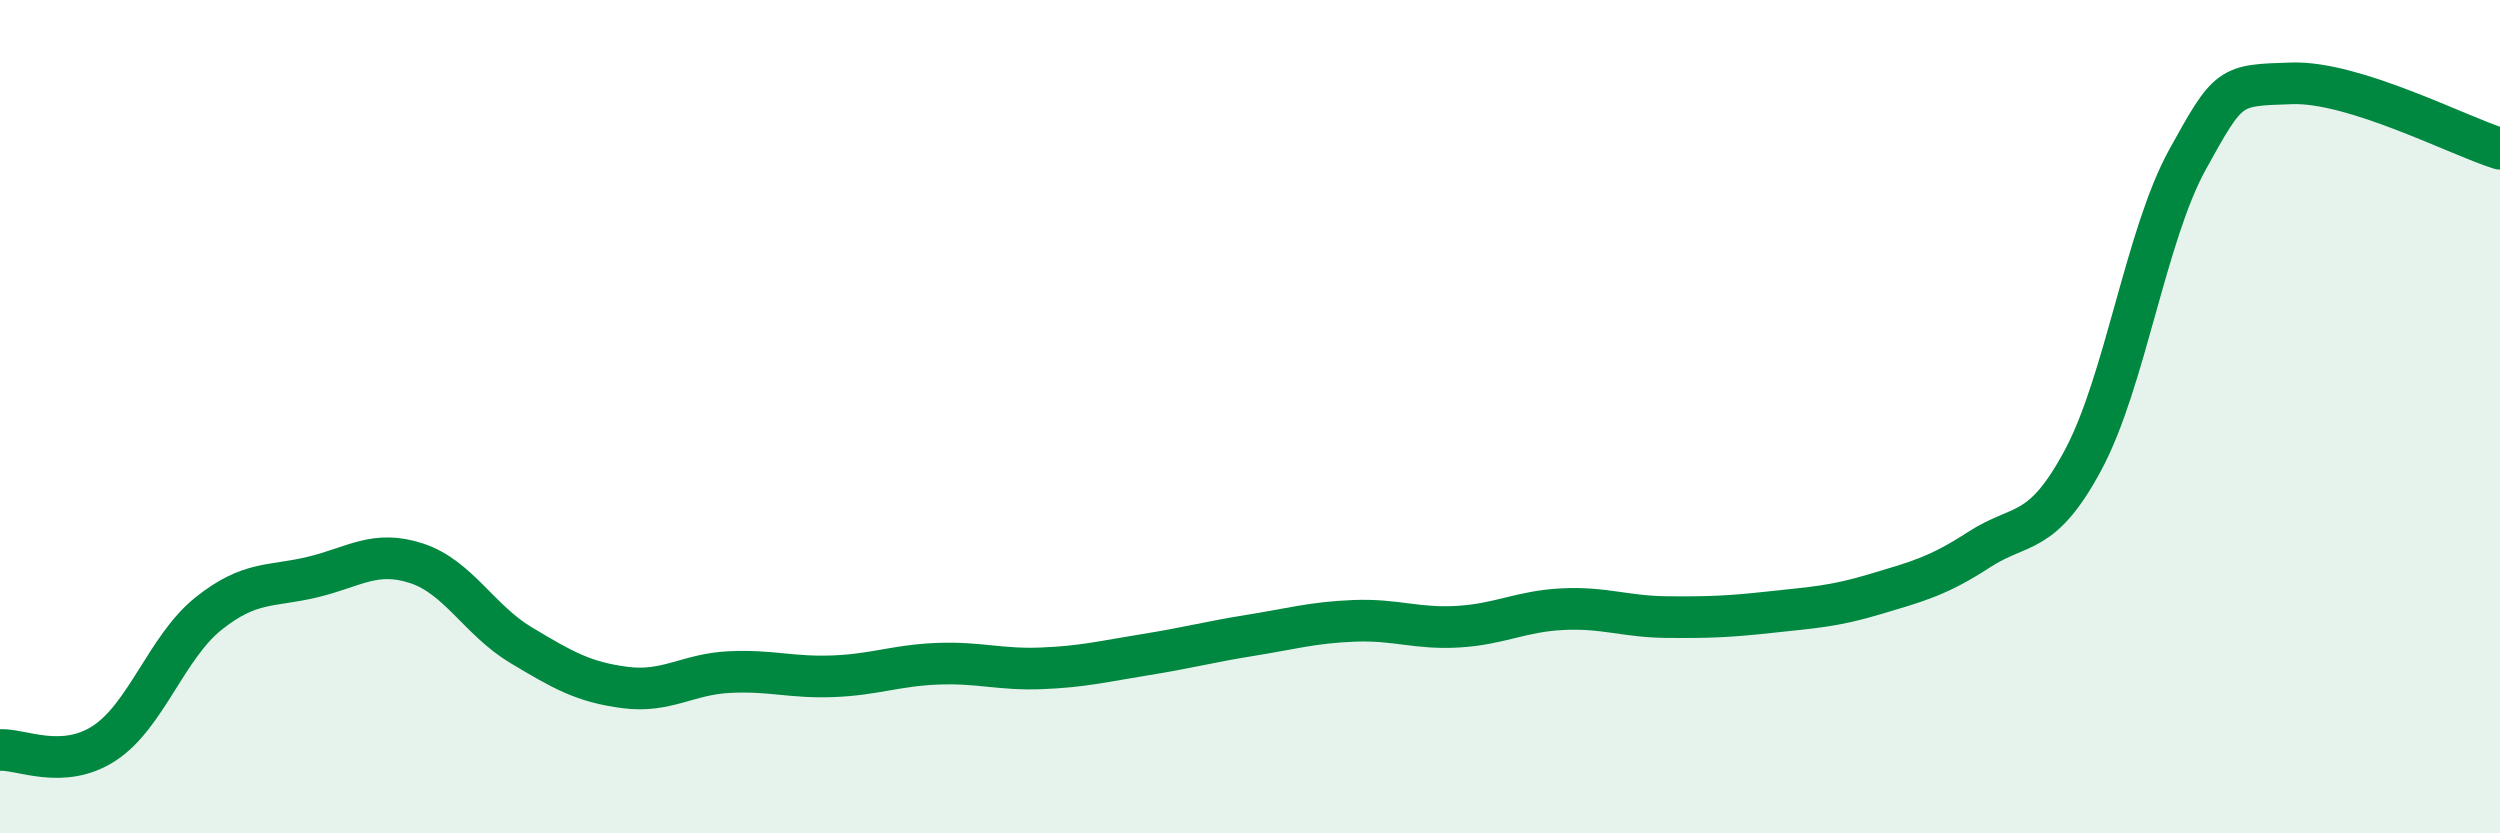
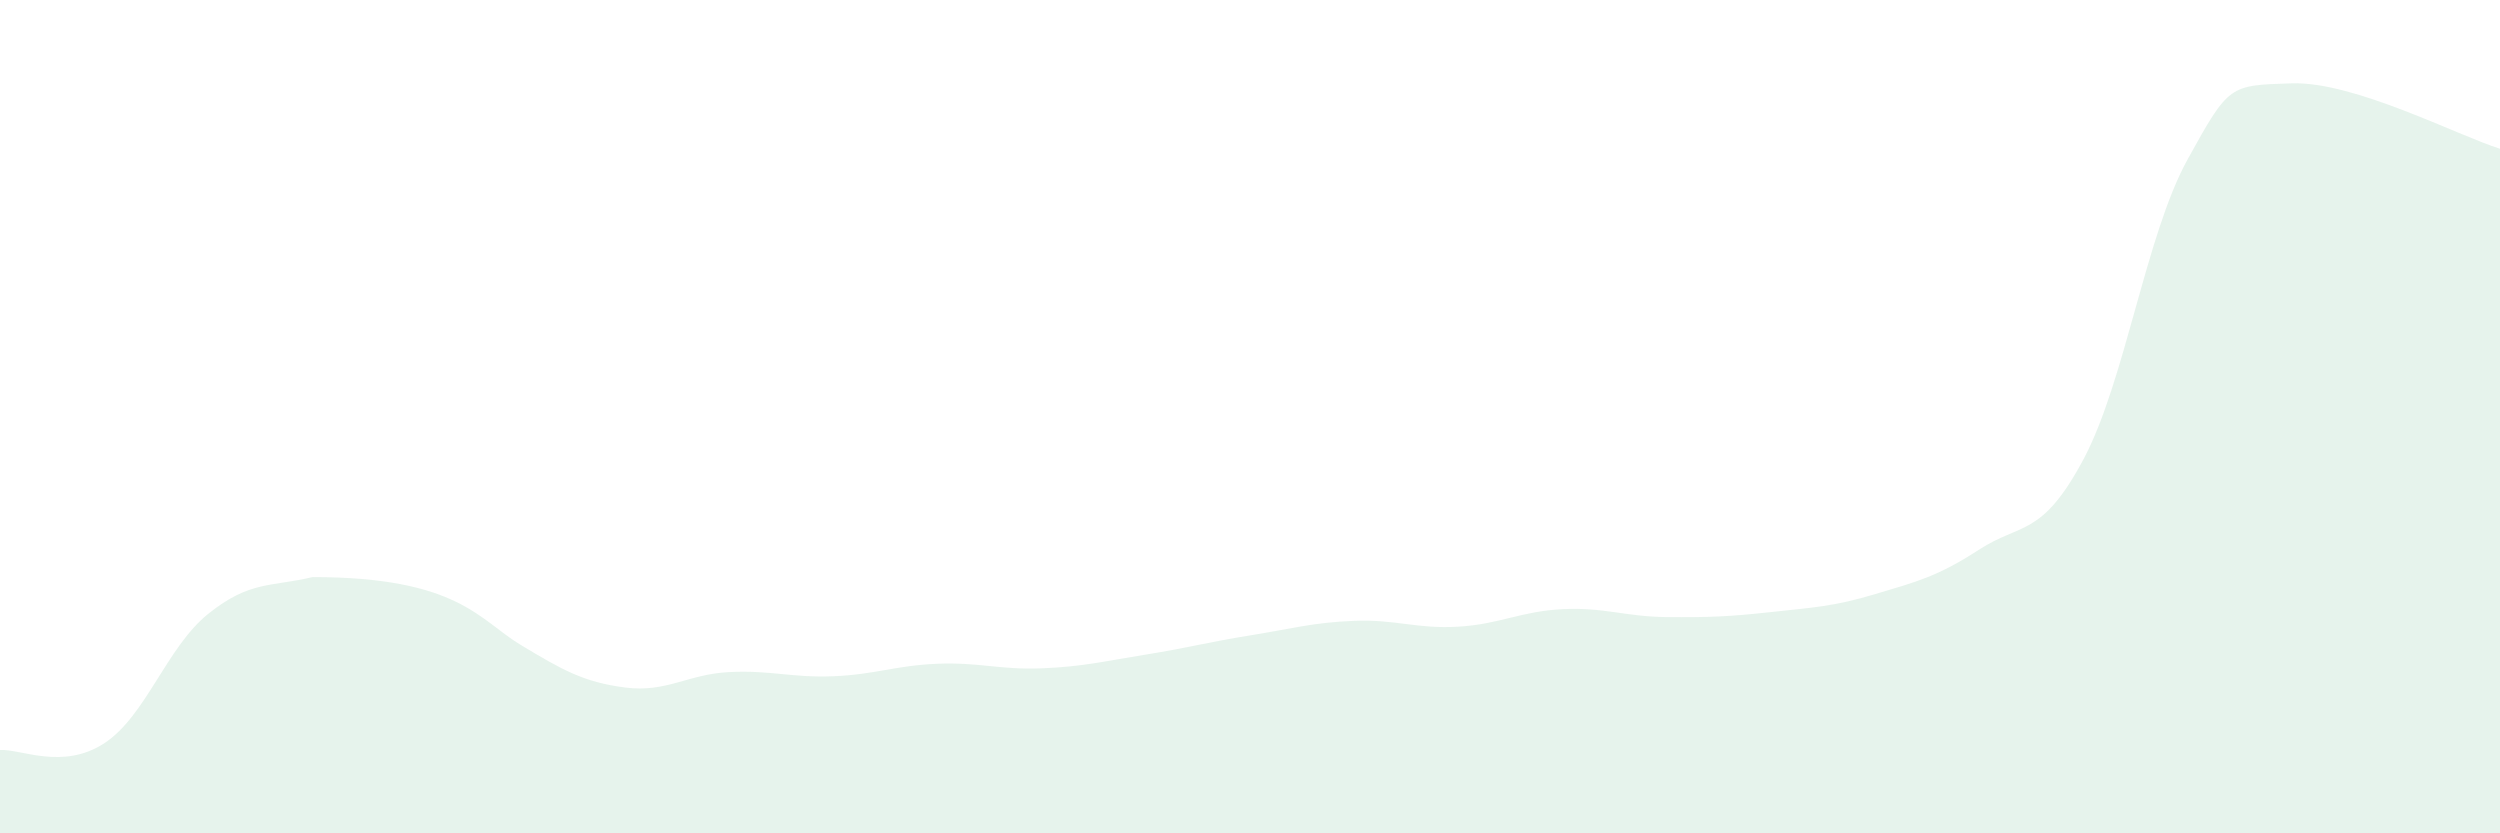
<svg xmlns="http://www.w3.org/2000/svg" width="60" height="20" viewBox="0 0 60 20">
-   <path d="M 0,18 C 0.5,17.97 1.5,18.49 2.5,17.84 C 3.5,17.19 4,15.53 5,14.73 C 6,13.93 6.5,14.09 7.5,13.85 C 8.5,13.61 9,13.19 10,13.52 C 11,13.85 11.5,14.88 12.5,15.48 C 13.5,16.08 14,16.37 15,16.5 C 16,16.63 16.5,16.18 17.5,16.13 C 18.5,16.08 19,16.27 20,16.23 C 21,16.19 21.5,15.97 22.5,15.93 C 23.5,15.89 24,16.08 25,16.04 C 26,16 26.5,15.87 27.5,15.71 C 28.5,15.55 29,15.41 30,15.25 C 31,15.09 31.5,14.94 32.5,14.9 C 33.5,14.86 34,15.1 35,15.04 C 36,14.98 36.5,14.67 37.5,14.62 C 38.5,14.57 39,14.8 40,14.81 C 41,14.82 41.5,14.8 42.5,14.69 C 43.5,14.58 44,14.56 45,14.26 C 46,13.96 46.5,13.84 47.5,13.19 C 48.5,12.54 49,12.9 50,11.03 C 51,9.16 51.5,5.64 52.5,3.83 C 53.5,2.02 53.5,2.05 55,2 C 56.5,1.95 59,3.26 60,3.57L60 20L0 20Z" fill="#008740" opacity="0.1" stroke-linecap="round" stroke-linejoin="round" />
-   <path d="M 0,18 C 0.5,17.97 1.5,18.49 2.5,17.84 C 3.5,17.19 4,15.53 5,14.73 C 6,13.93 6.5,14.09 7.5,13.85 C 8.5,13.61 9,13.19 10,13.52 C 11,13.85 11.5,14.88 12.5,15.48 C 13.5,16.08 14,16.37 15,16.5 C 16,16.63 16.5,16.18 17.5,16.13 C 18.5,16.08 19,16.27 20,16.23 C 21,16.19 21.5,15.97 22.5,15.93 C 23.5,15.89 24,16.08 25,16.04 C 26,16 26.5,15.87 27.5,15.71 C 28.5,15.55 29,15.41 30,15.25 C 31,15.09 31.5,14.94 32.5,14.9 C 33.5,14.86 34,15.1 35,15.04 C 36,14.98 36.5,14.67 37.5,14.62 C 38.5,14.57 39,14.8 40,14.81 C 41,14.82 41.5,14.8 42.5,14.69 C 43.5,14.58 44,14.56 45,14.26 C 46,13.96 46.5,13.84 47.5,13.19 C 48.5,12.54 49,12.9 50,11.03 C 51,9.16 51.5,5.64 52.5,3.83 C 53.5,2.02 53.5,2.05 55,2 C 56.5,1.95 59,3.26 60,3.57" stroke="#008740" stroke-width="1" fill="none" stroke-linecap="round" stroke-linejoin="round" />
+   <path d="M 0,18 C 0.5,17.97 1.5,18.49 2.5,17.84 C 3.5,17.19 4,15.53 5,14.73 C 6,13.93 6.5,14.09 7.5,13.85 C 11,13.85 11.5,14.88 12.5,15.48 C 13.5,16.08 14,16.37 15,16.5 C 16,16.63 16.5,16.18 17.5,16.13 C 18.5,16.08 19,16.27 20,16.23 C 21,16.19 21.5,15.97 22.5,15.93 C 23.5,15.89 24,16.08 25,16.04 C 26,16 26.5,15.87 27.5,15.71 C 28.5,15.55 29,15.41 30,15.25 C 31,15.09 31.5,14.94 32.5,14.9 C 33.5,14.86 34,15.1 35,15.04 C 36,14.98 36.5,14.67 37.5,14.62 C 38.5,14.57 39,14.8 40,14.81 C 41,14.82 41.5,14.8 42.5,14.69 C 43.5,14.58 44,14.56 45,14.26 C 46,13.96 46.5,13.84 47.5,13.19 C 48.5,12.54 49,12.9 50,11.03 C 51,9.16 51.5,5.64 52.5,3.83 C 53.5,2.02 53.5,2.05 55,2 C 56.5,1.95 59,3.26 60,3.57L60 20L0 20Z" fill="#008740" opacity="0.1" stroke-linecap="round" stroke-linejoin="round" />
</svg>